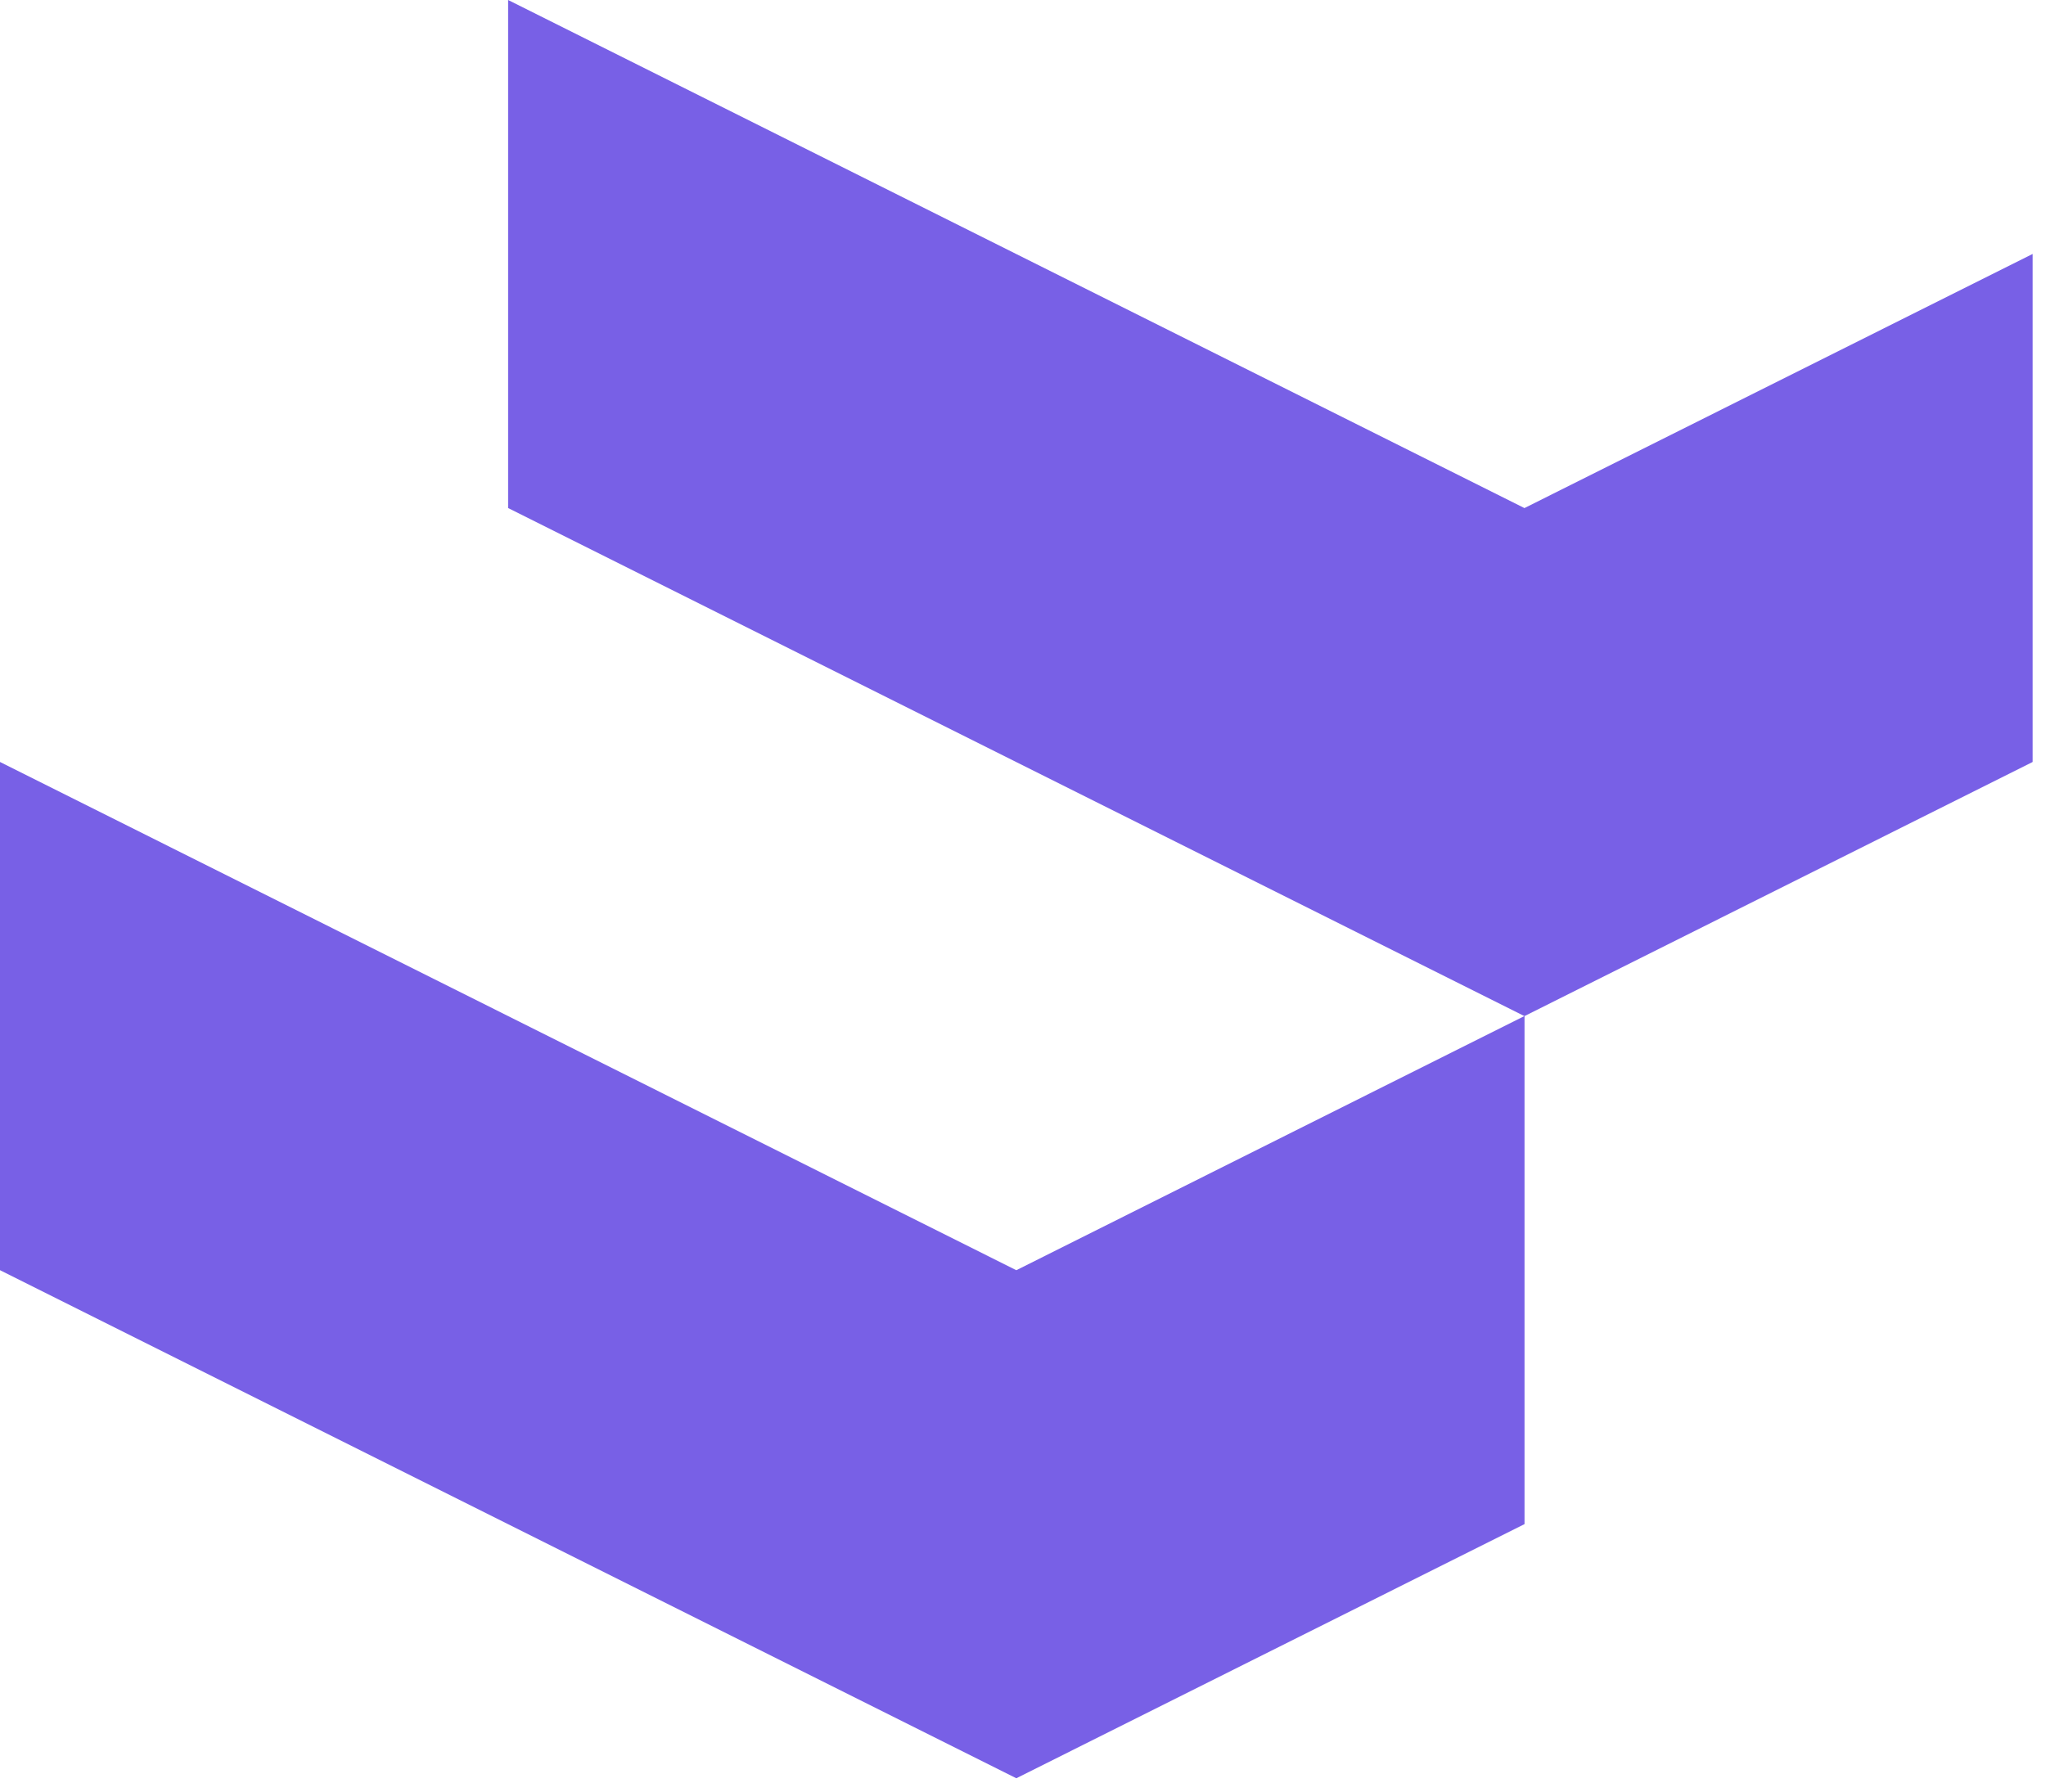
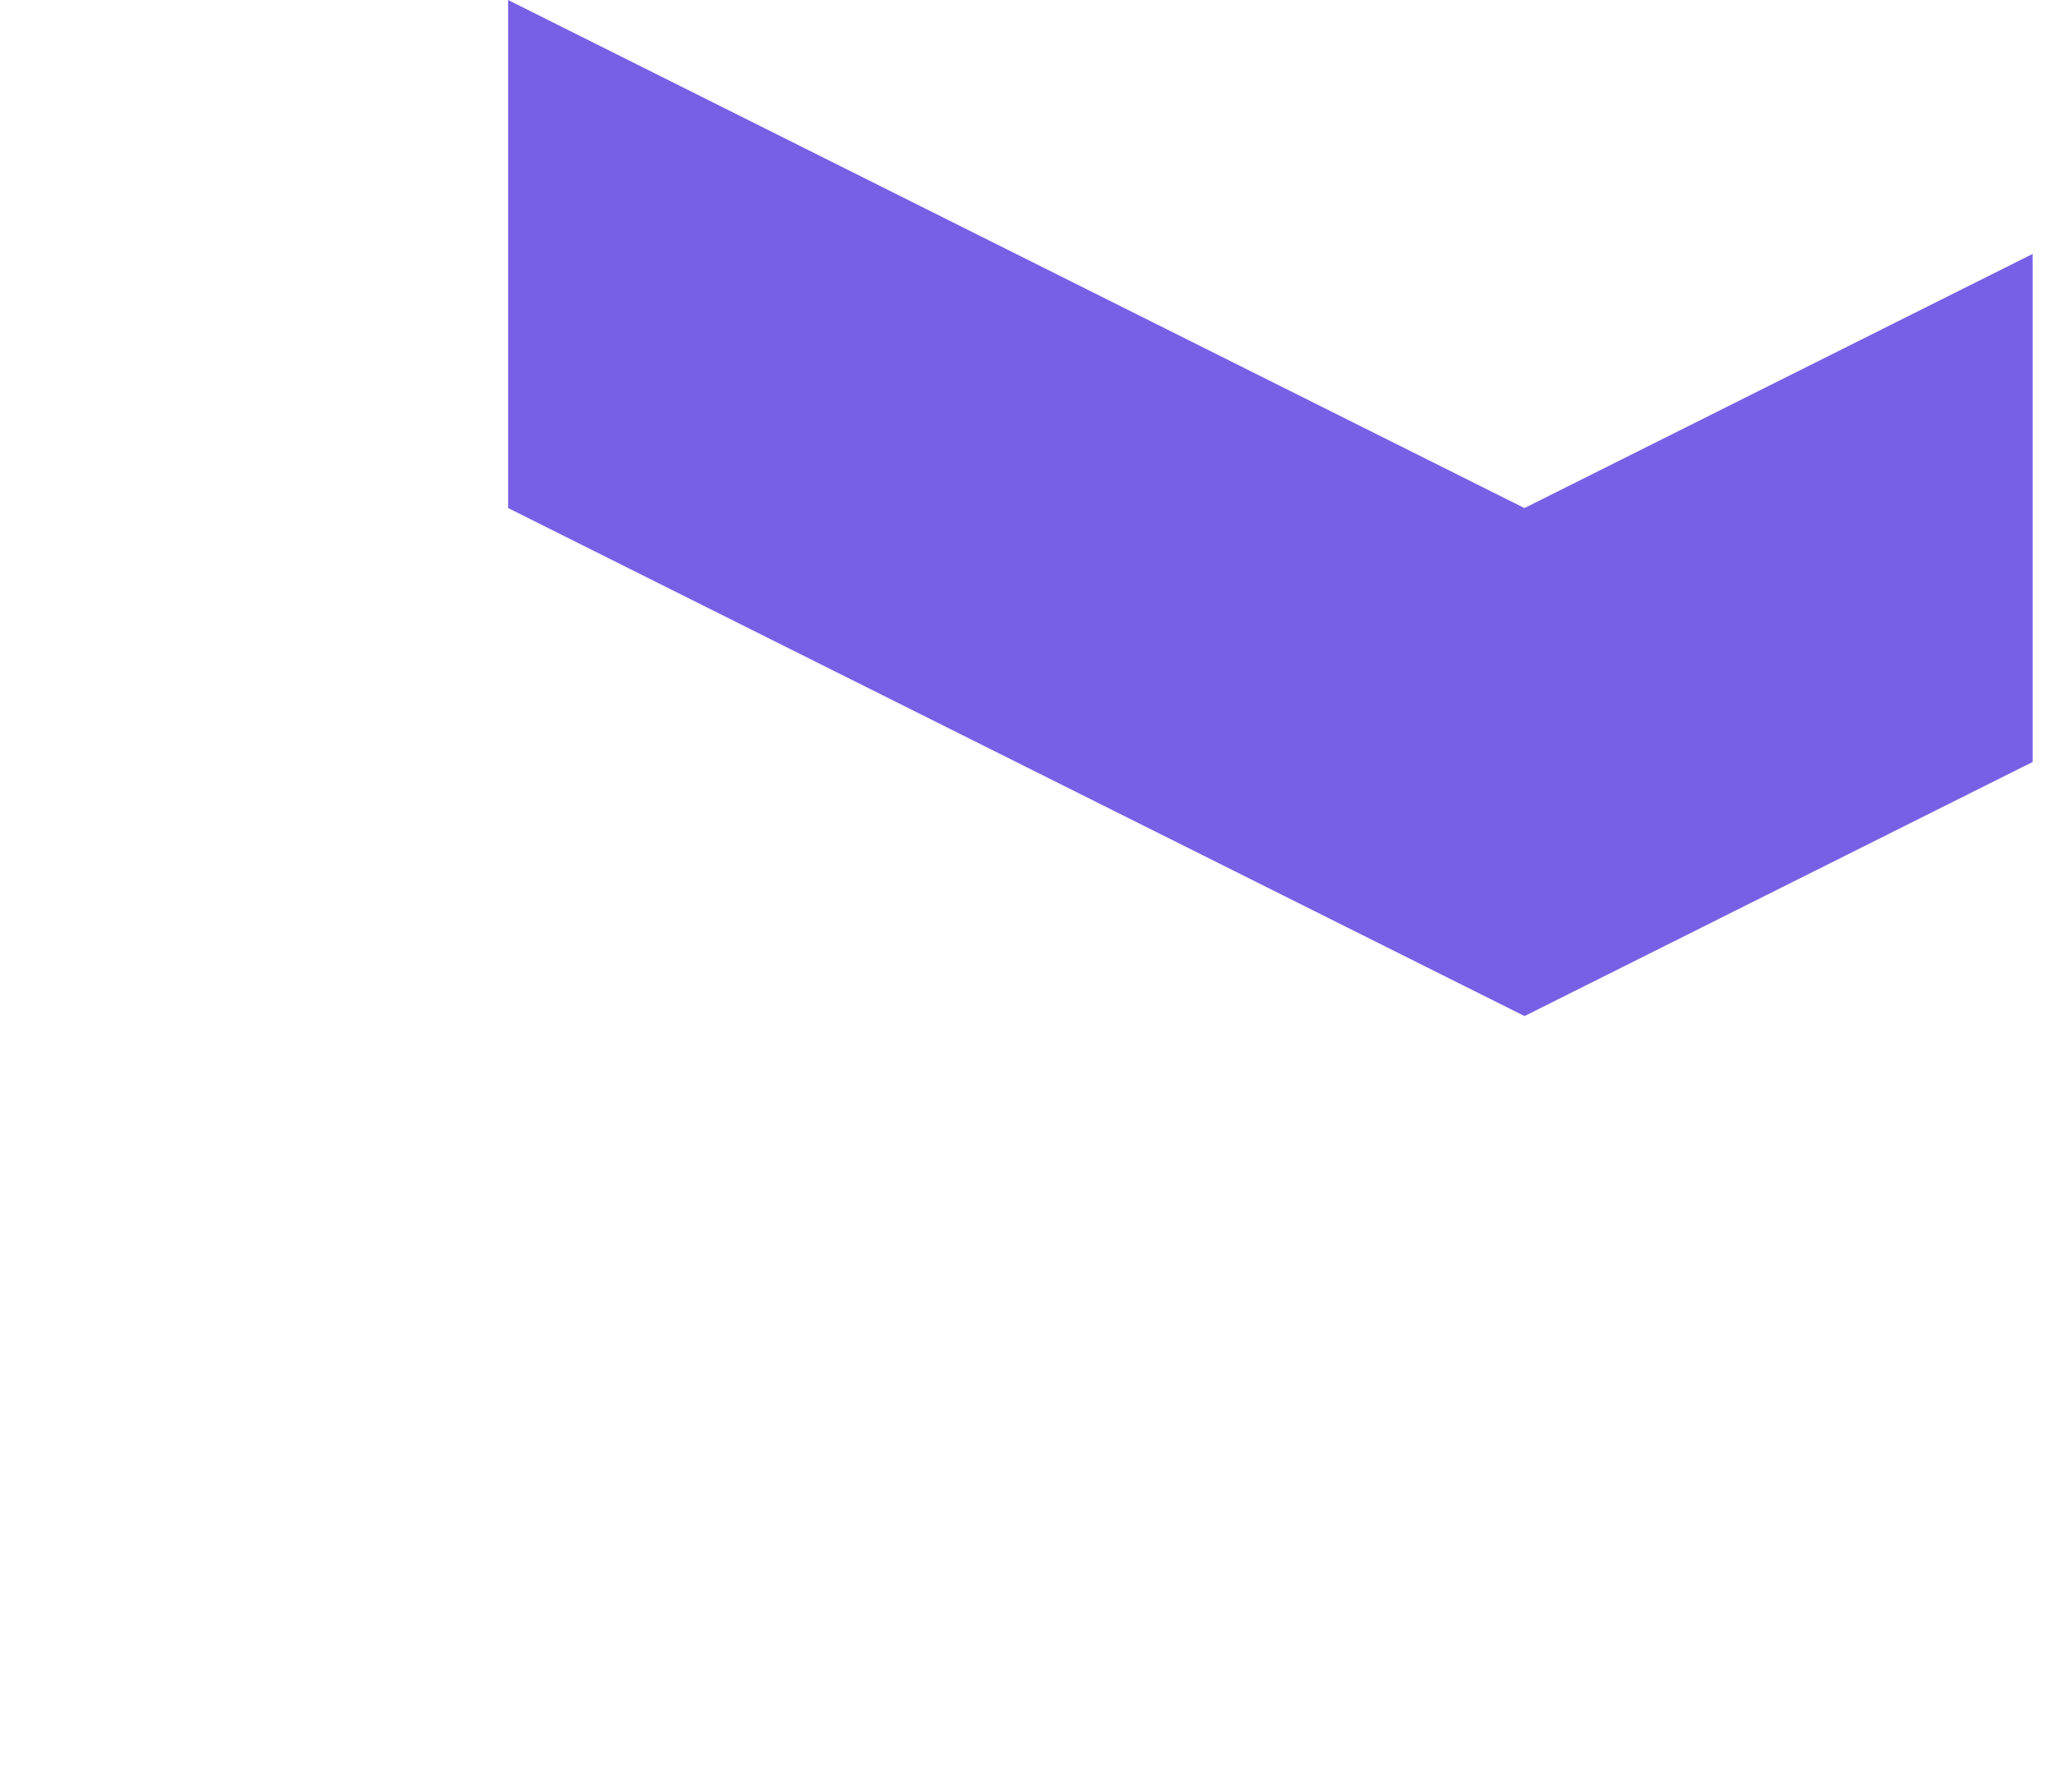
<svg xmlns="http://www.w3.org/2000/svg" width="121" height="106" viewBox="0 0 121 106" fill="none">
-   <path d="M90.16 60.1V90.15L60.11 105.18H60.1L0 75.13V45.07L60.1 75.13H60.11L90.15 60.1H90.16Z" fill="#7860E6" />
-   <path d="M120.21 15.02V45.07L90.16 60.1H90.15L30.05 30.05V0L90.15 30.05H90.16L120.21 15.02Z" fill="#7860E6" />
+   <path d="M120.21 15.02V45.07L90.16 60.1L30.05 30.05V0L90.15 30.05H90.16L120.21 15.02Z" fill="#7860E6" />
</svg>